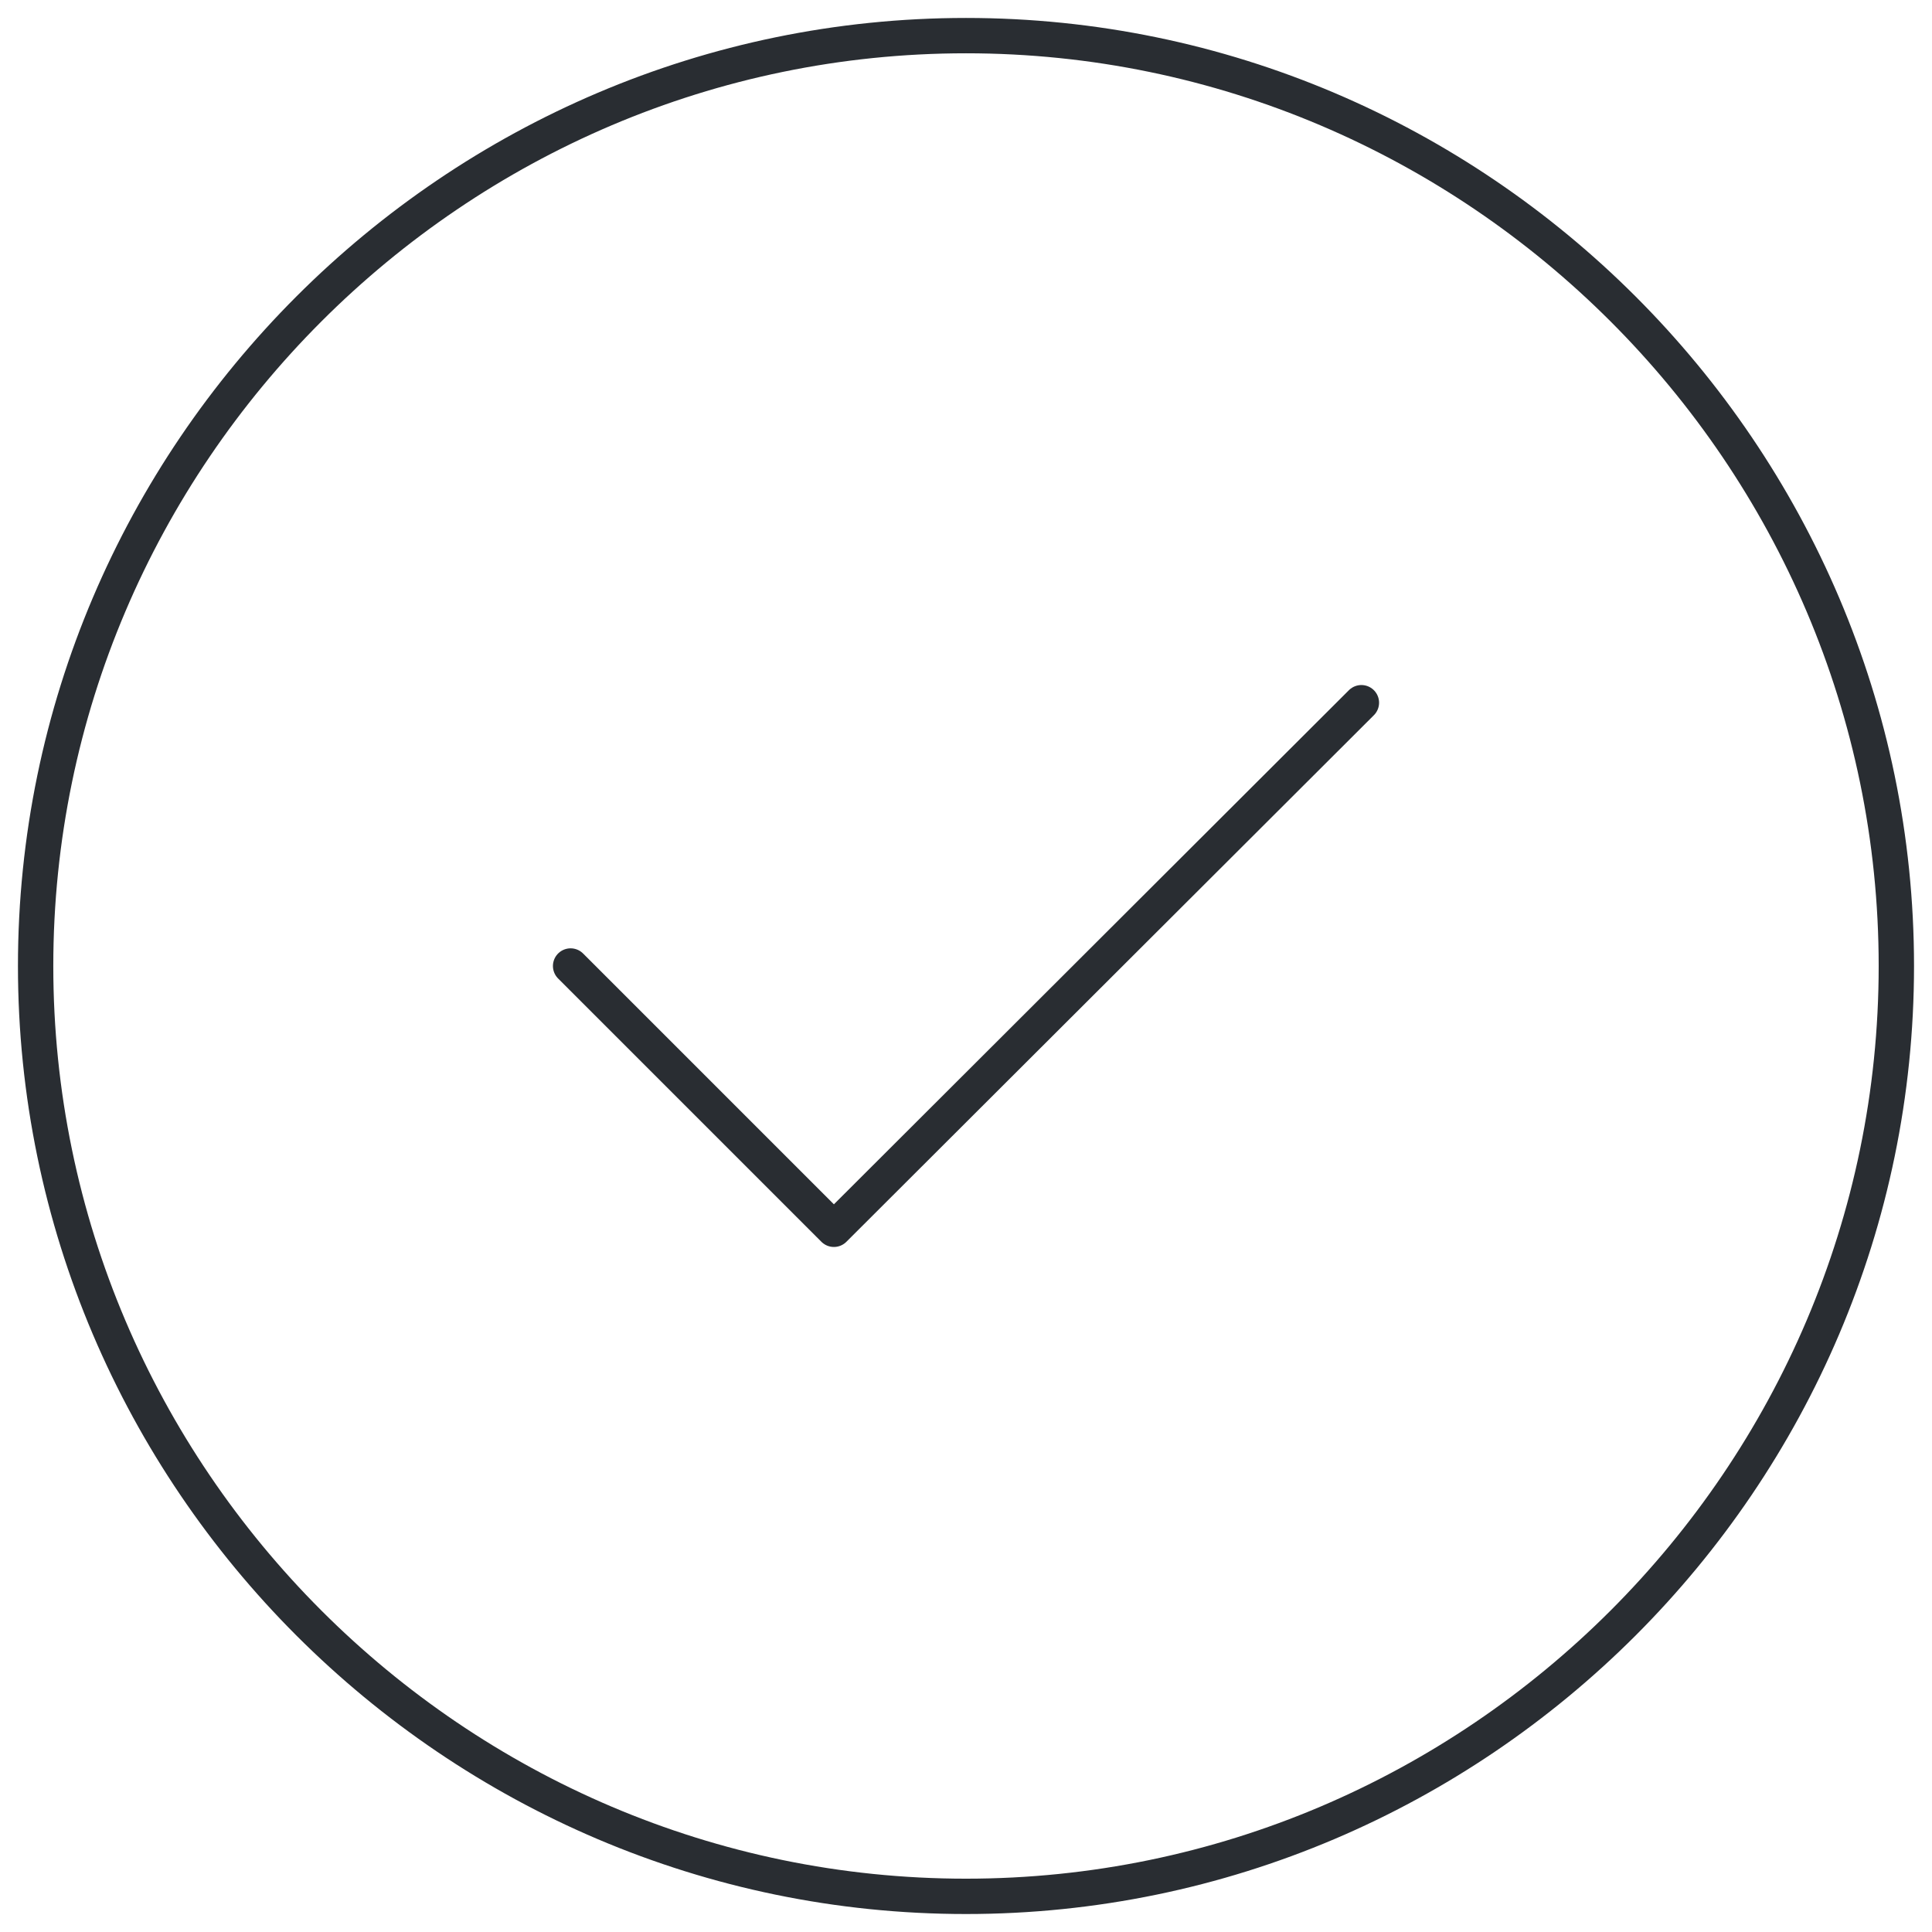
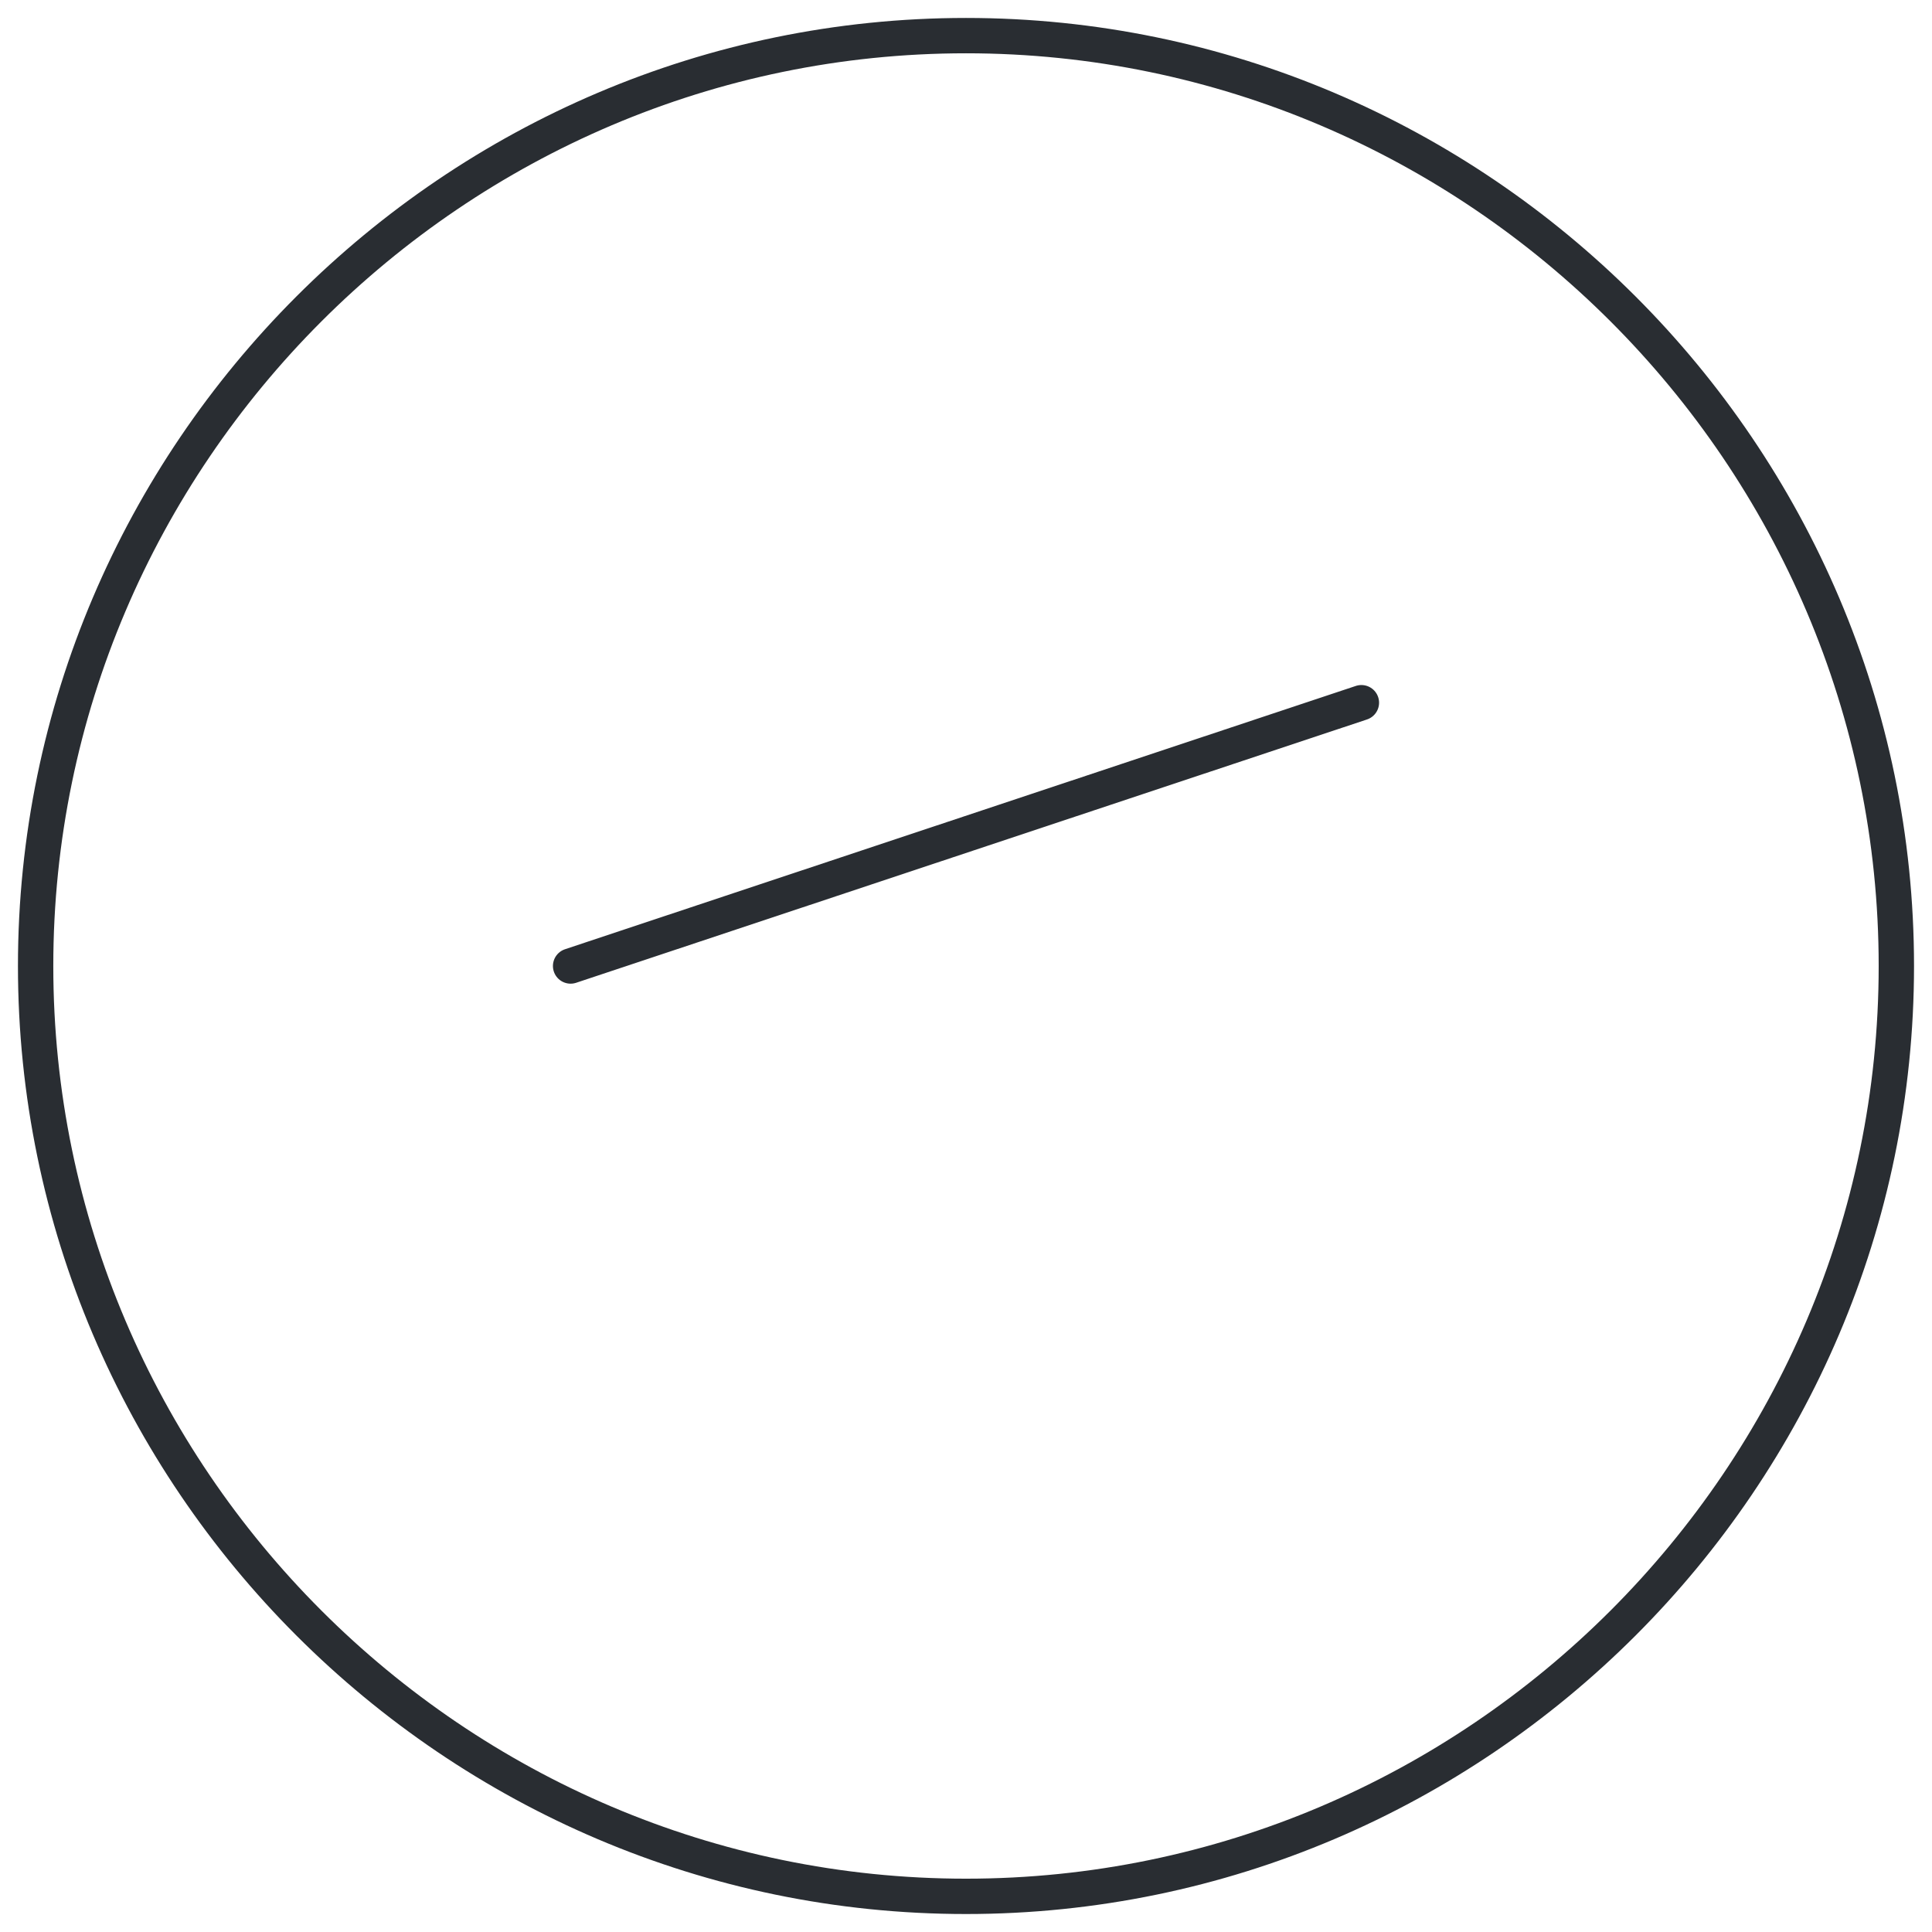
<svg xmlns="http://www.w3.org/2000/svg" width="82" height="82" viewBox="0 0 82 82" fill="none">
-   <path d="M24.218 41L35.393 52.175L57.782 29.825M41 80.487C62.718 80.487 80.487 62.718 80.487 41C80.487 19.282 62.718 1.512 41 1.512C19.282 1.512 1.512 19.282 1.512 41C1.512 62.718 19.282 80.487 41 80.487Z" stroke="#292D32" stroke-width="1.5" stroke-linecap="round" stroke-linejoin="round" />
+   <path d="M24.218 41L57.782 29.825M41 80.487C62.718 80.487 80.487 62.718 80.487 41C80.487 19.282 62.718 1.512 41 1.512C19.282 1.512 1.512 19.282 1.512 41C1.512 62.718 19.282 80.487 41 80.487Z" stroke="#292D32" stroke-width="1.5" stroke-linecap="round" stroke-linejoin="round" />
</svg>